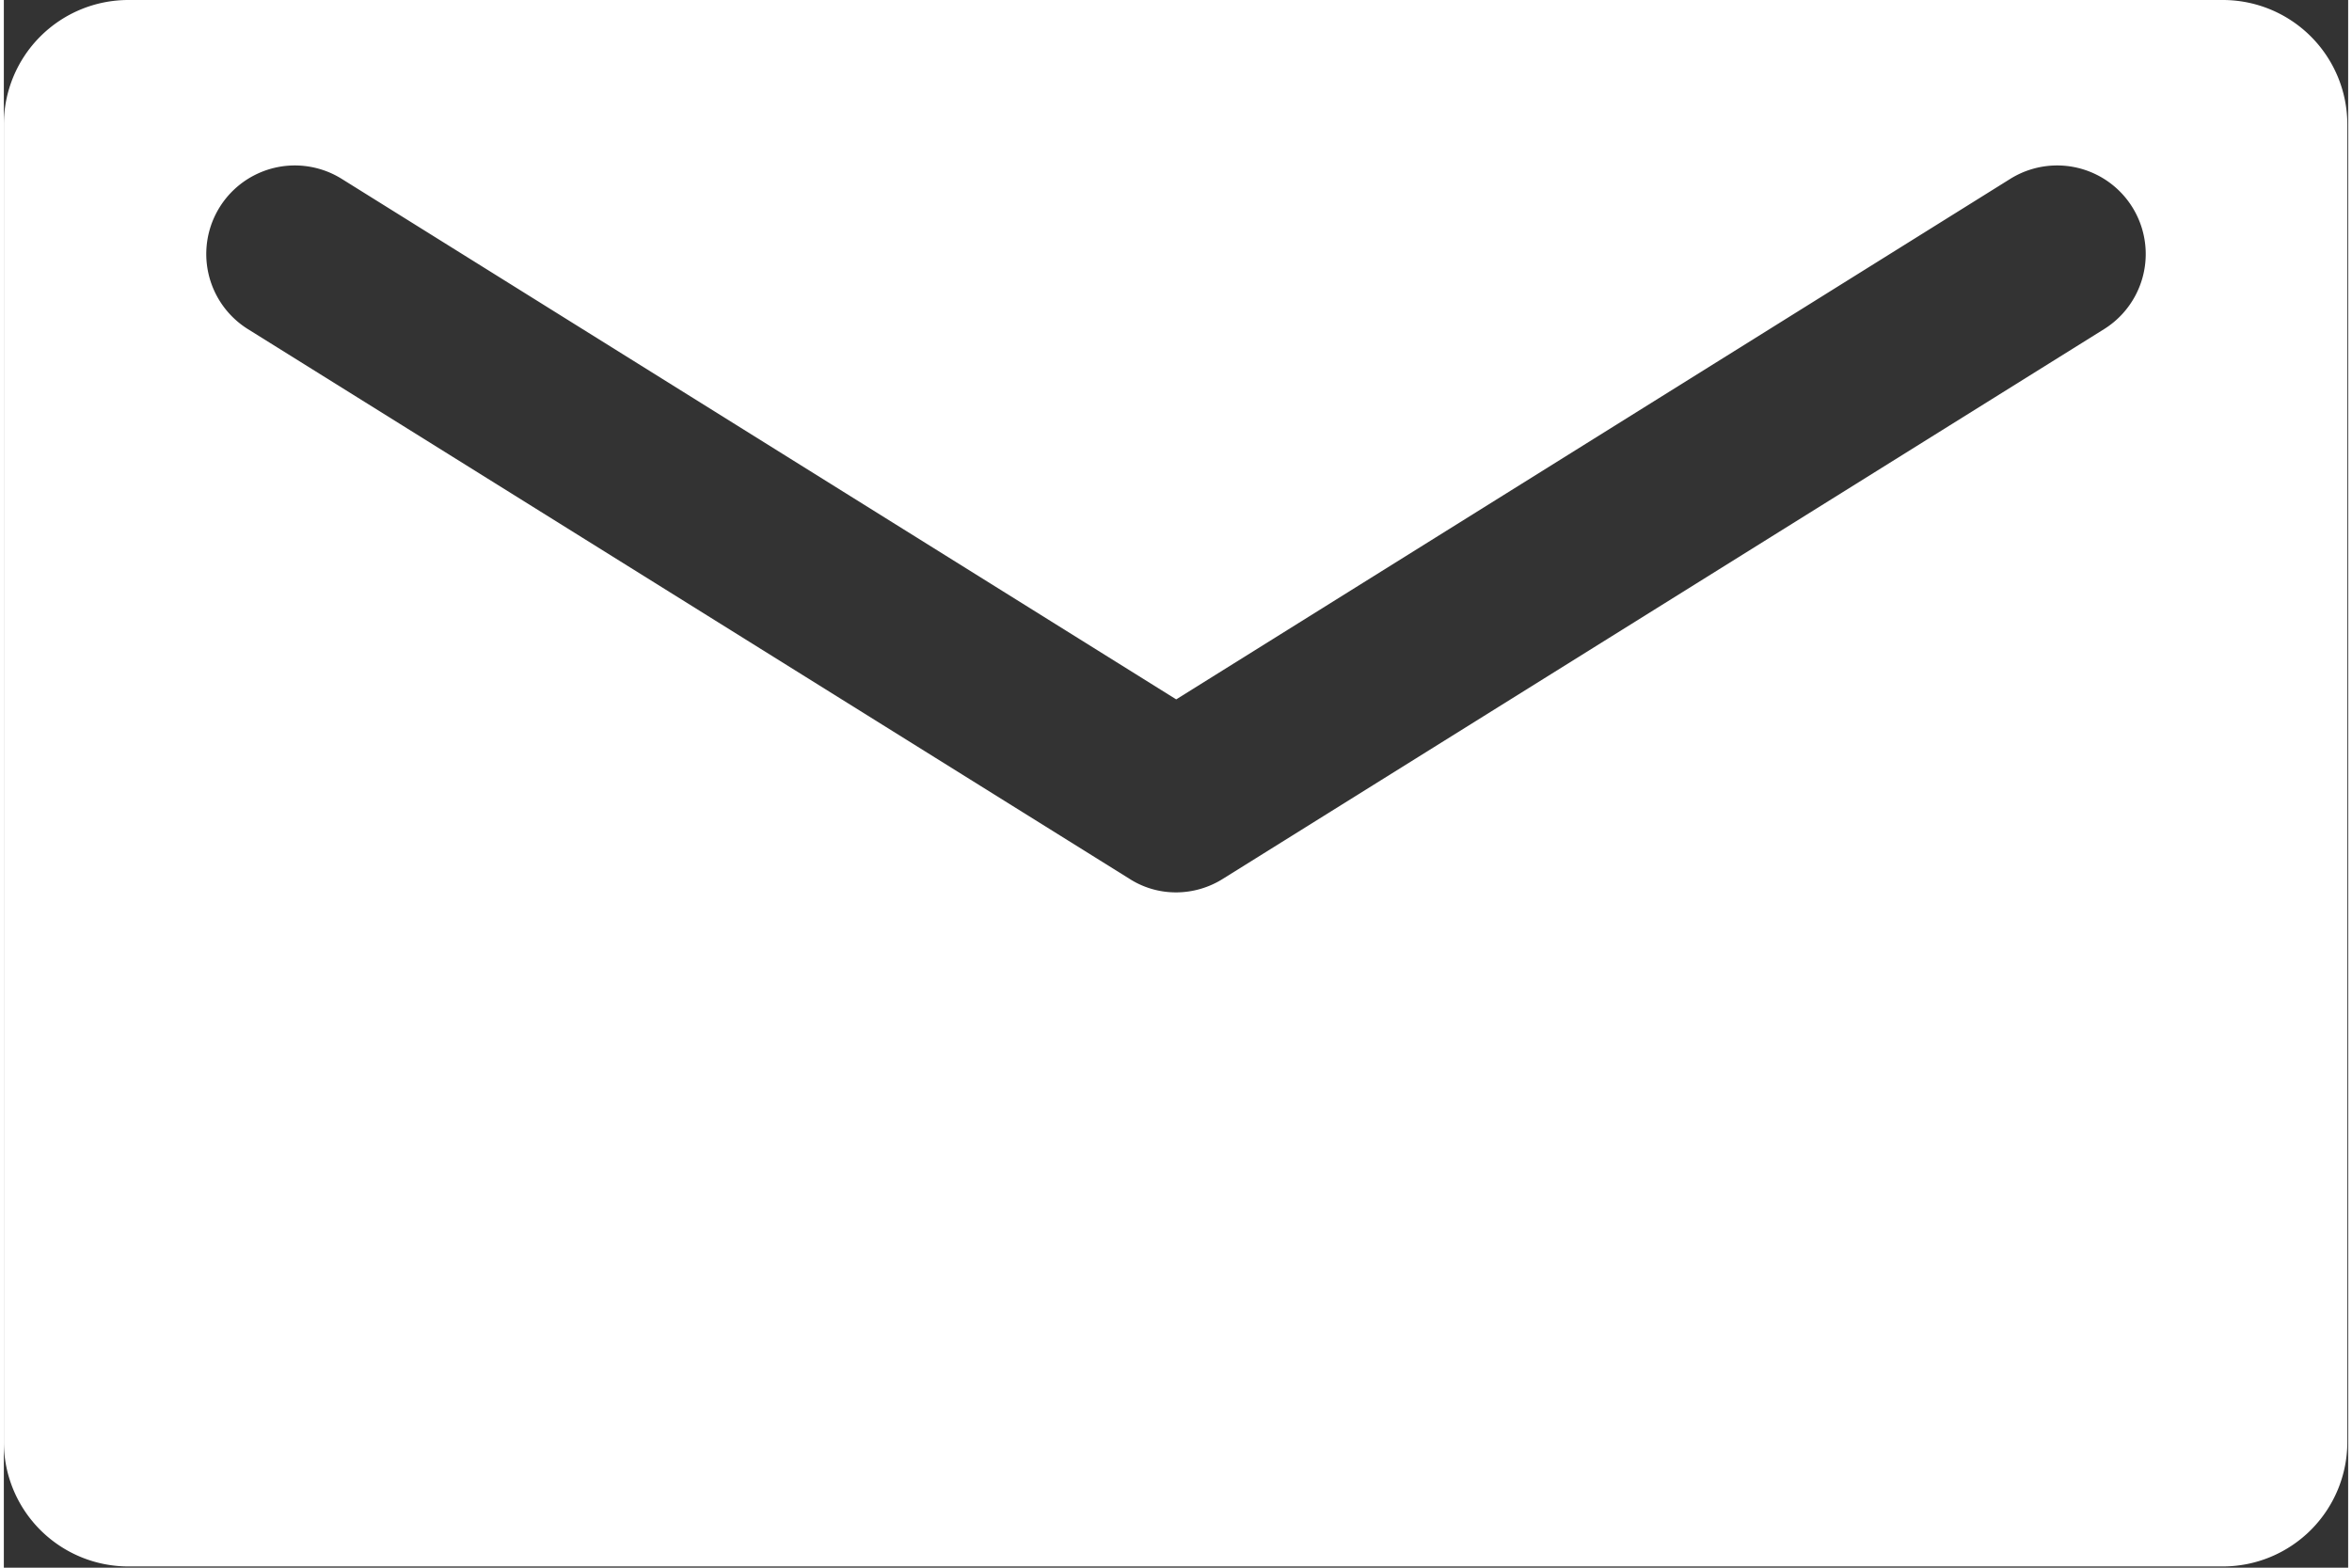
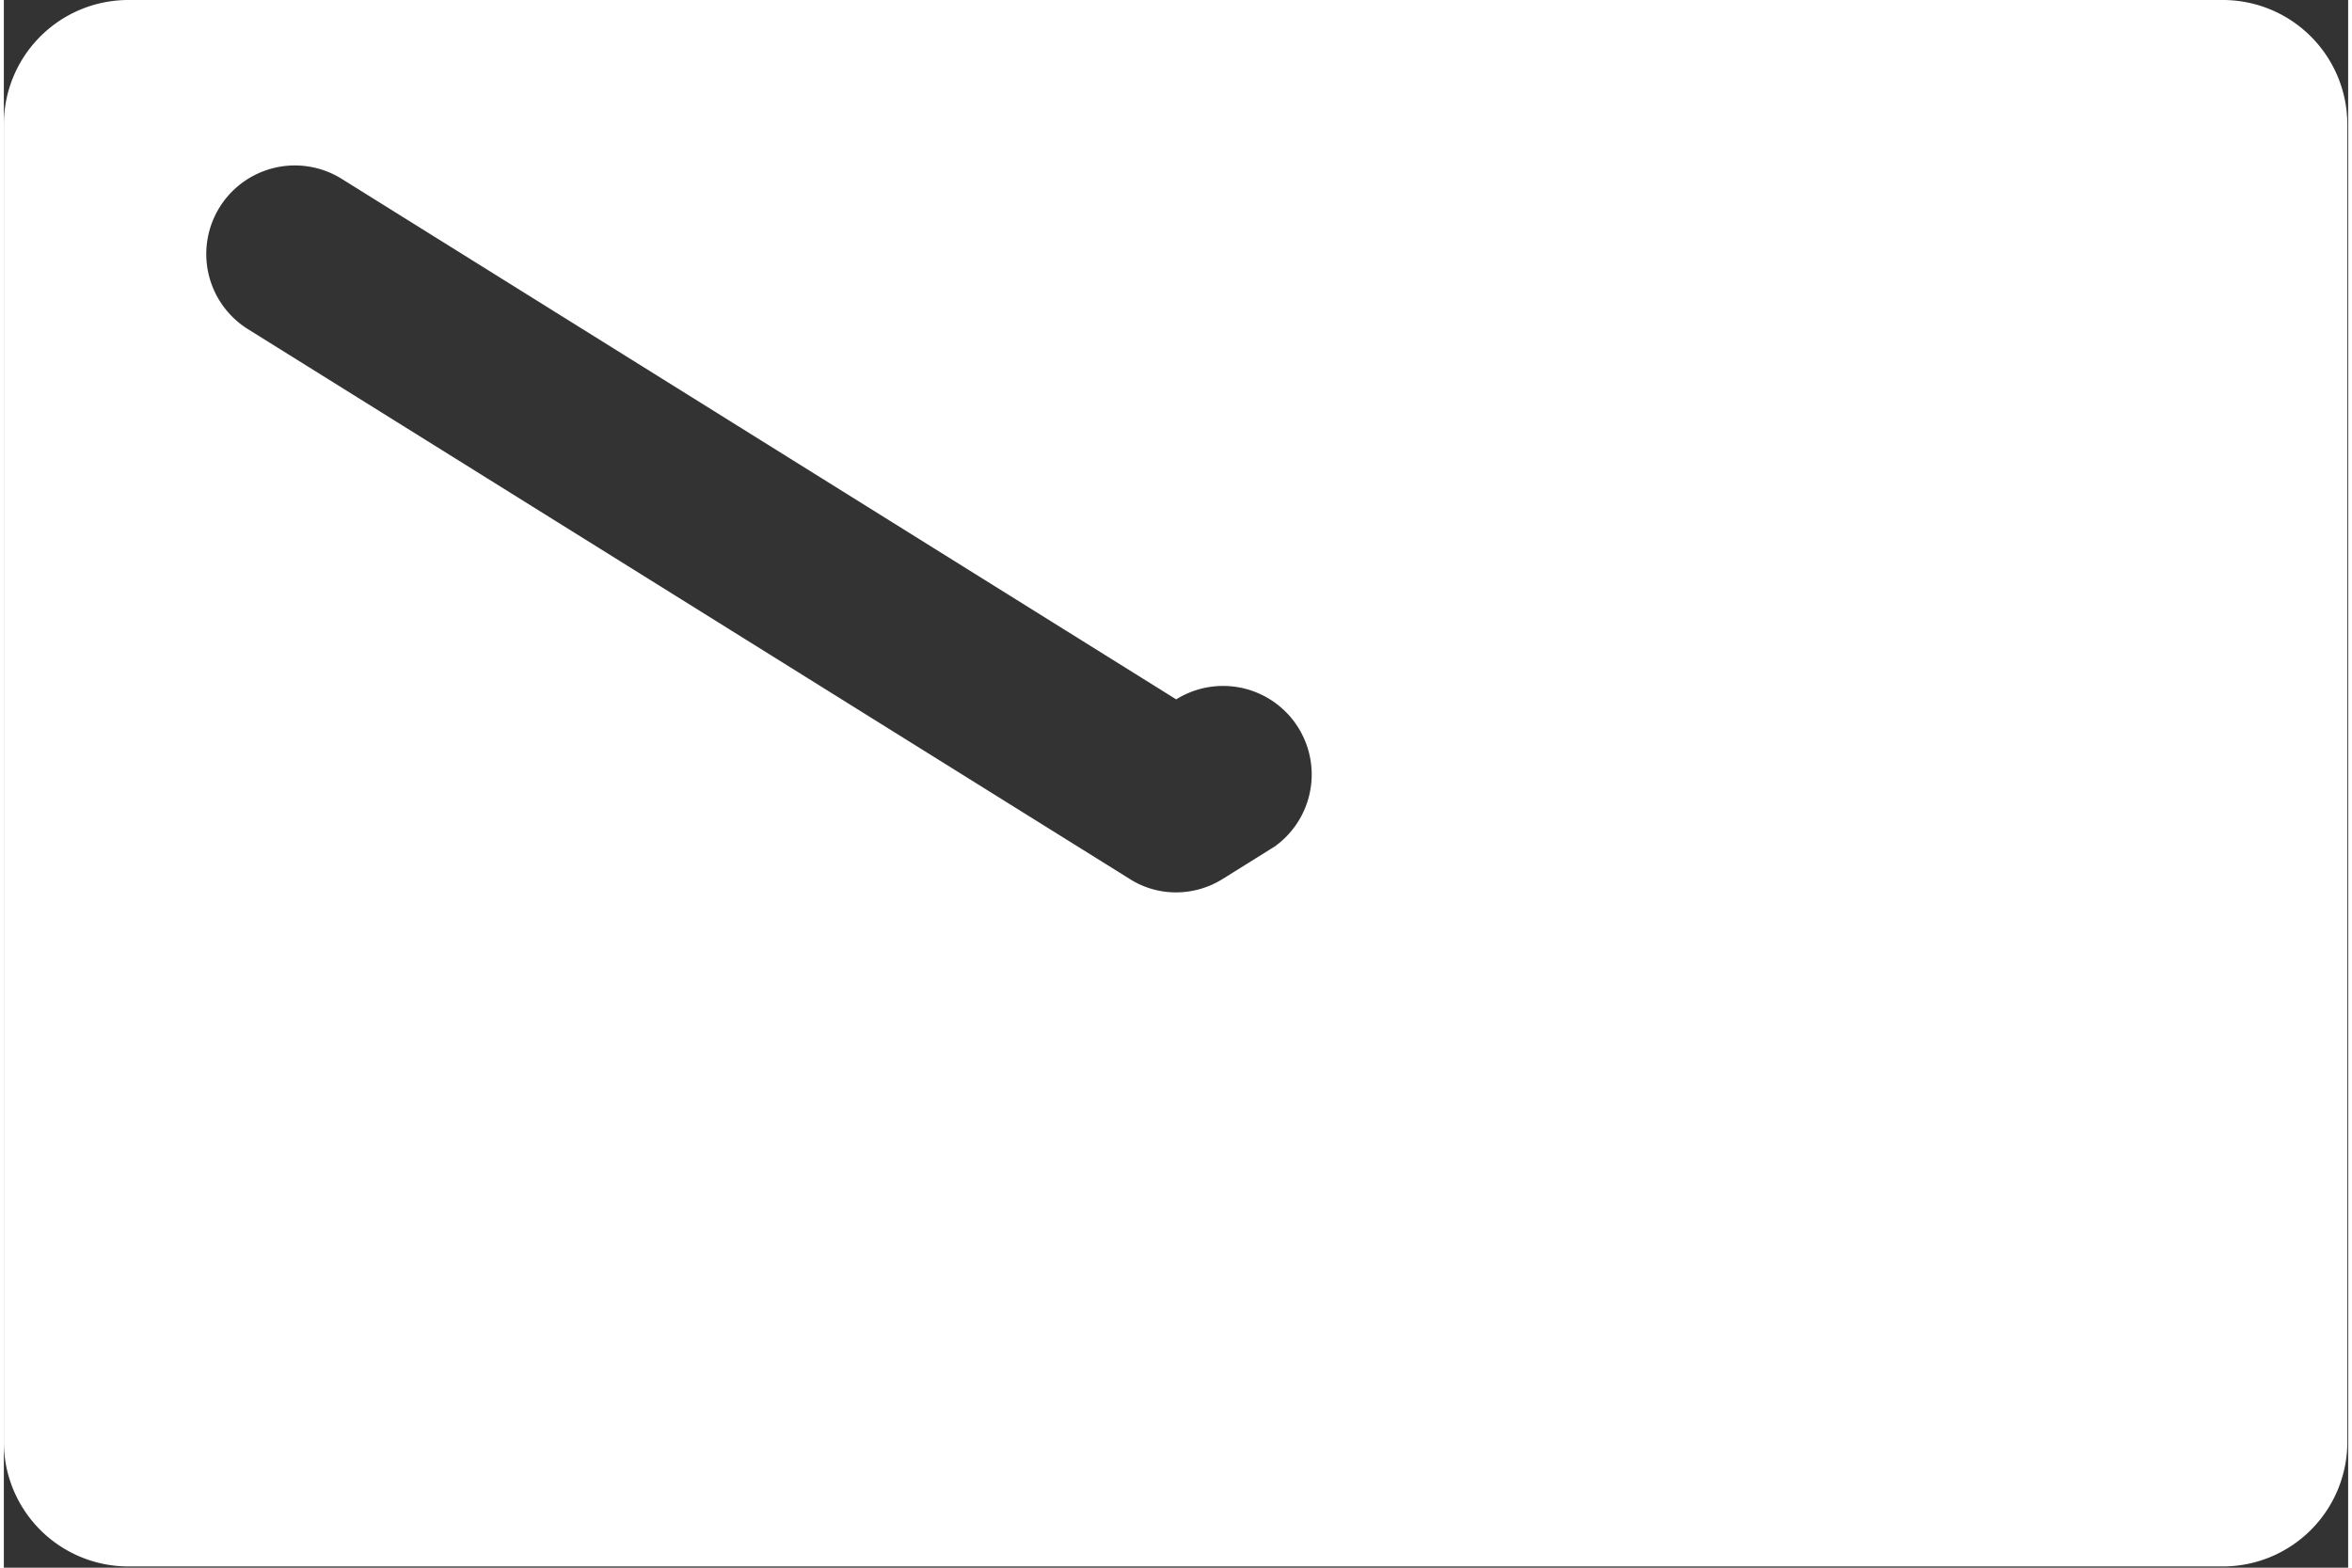
<svg xmlns="http://www.w3.org/2000/svg" id="Ebene_1" data-name="Ebene 1" viewBox="0 0 56.47 37.77" width="30" height="20">
  <rect x="0" y="0" width="56.47" height="37.77" fill="#333333" stroke="none" />
  <defs>
    <style>.cls-1{fill:#fff;}</style>
  </defs>
-   <path class="cls-1" d="M53.45,0H3A3,3,0,0,0,0,3V34.74a3,3,0,0,0,3,3H53.45a3,3,0,0,0,3-3V3A3,3,0,0,0,53.45,0ZM50.59,7.93,29.37,21.17a2.12,2.12,0,0,1-1.13.33,2.07,2.07,0,0,1-1.13-.33L5.88,7.93A2.13,2.13,0,1,1,8.14,4.31l20.1,12.54L48.33,4.31a2.13,2.13,0,1,1,2.26,3.62Z" />
+   <path class="cls-1" d="M53.45,0H3A3,3,0,0,0,0,3V34.74a3,3,0,0,0,3,3H53.45a3,3,0,0,0,3-3V3A3,3,0,0,0,53.45,0ZM50.59,7.93,29.37,21.17a2.12,2.12,0,0,1-1.13.33,2.07,2.07,0,0,1-1.13-.33L5.88,7.93A2.13,2.13,0,1,1,8.14,4.31l20.1,12.54a2.13,2.13,0,1,1,2.26,3.62Z" />
</svg>